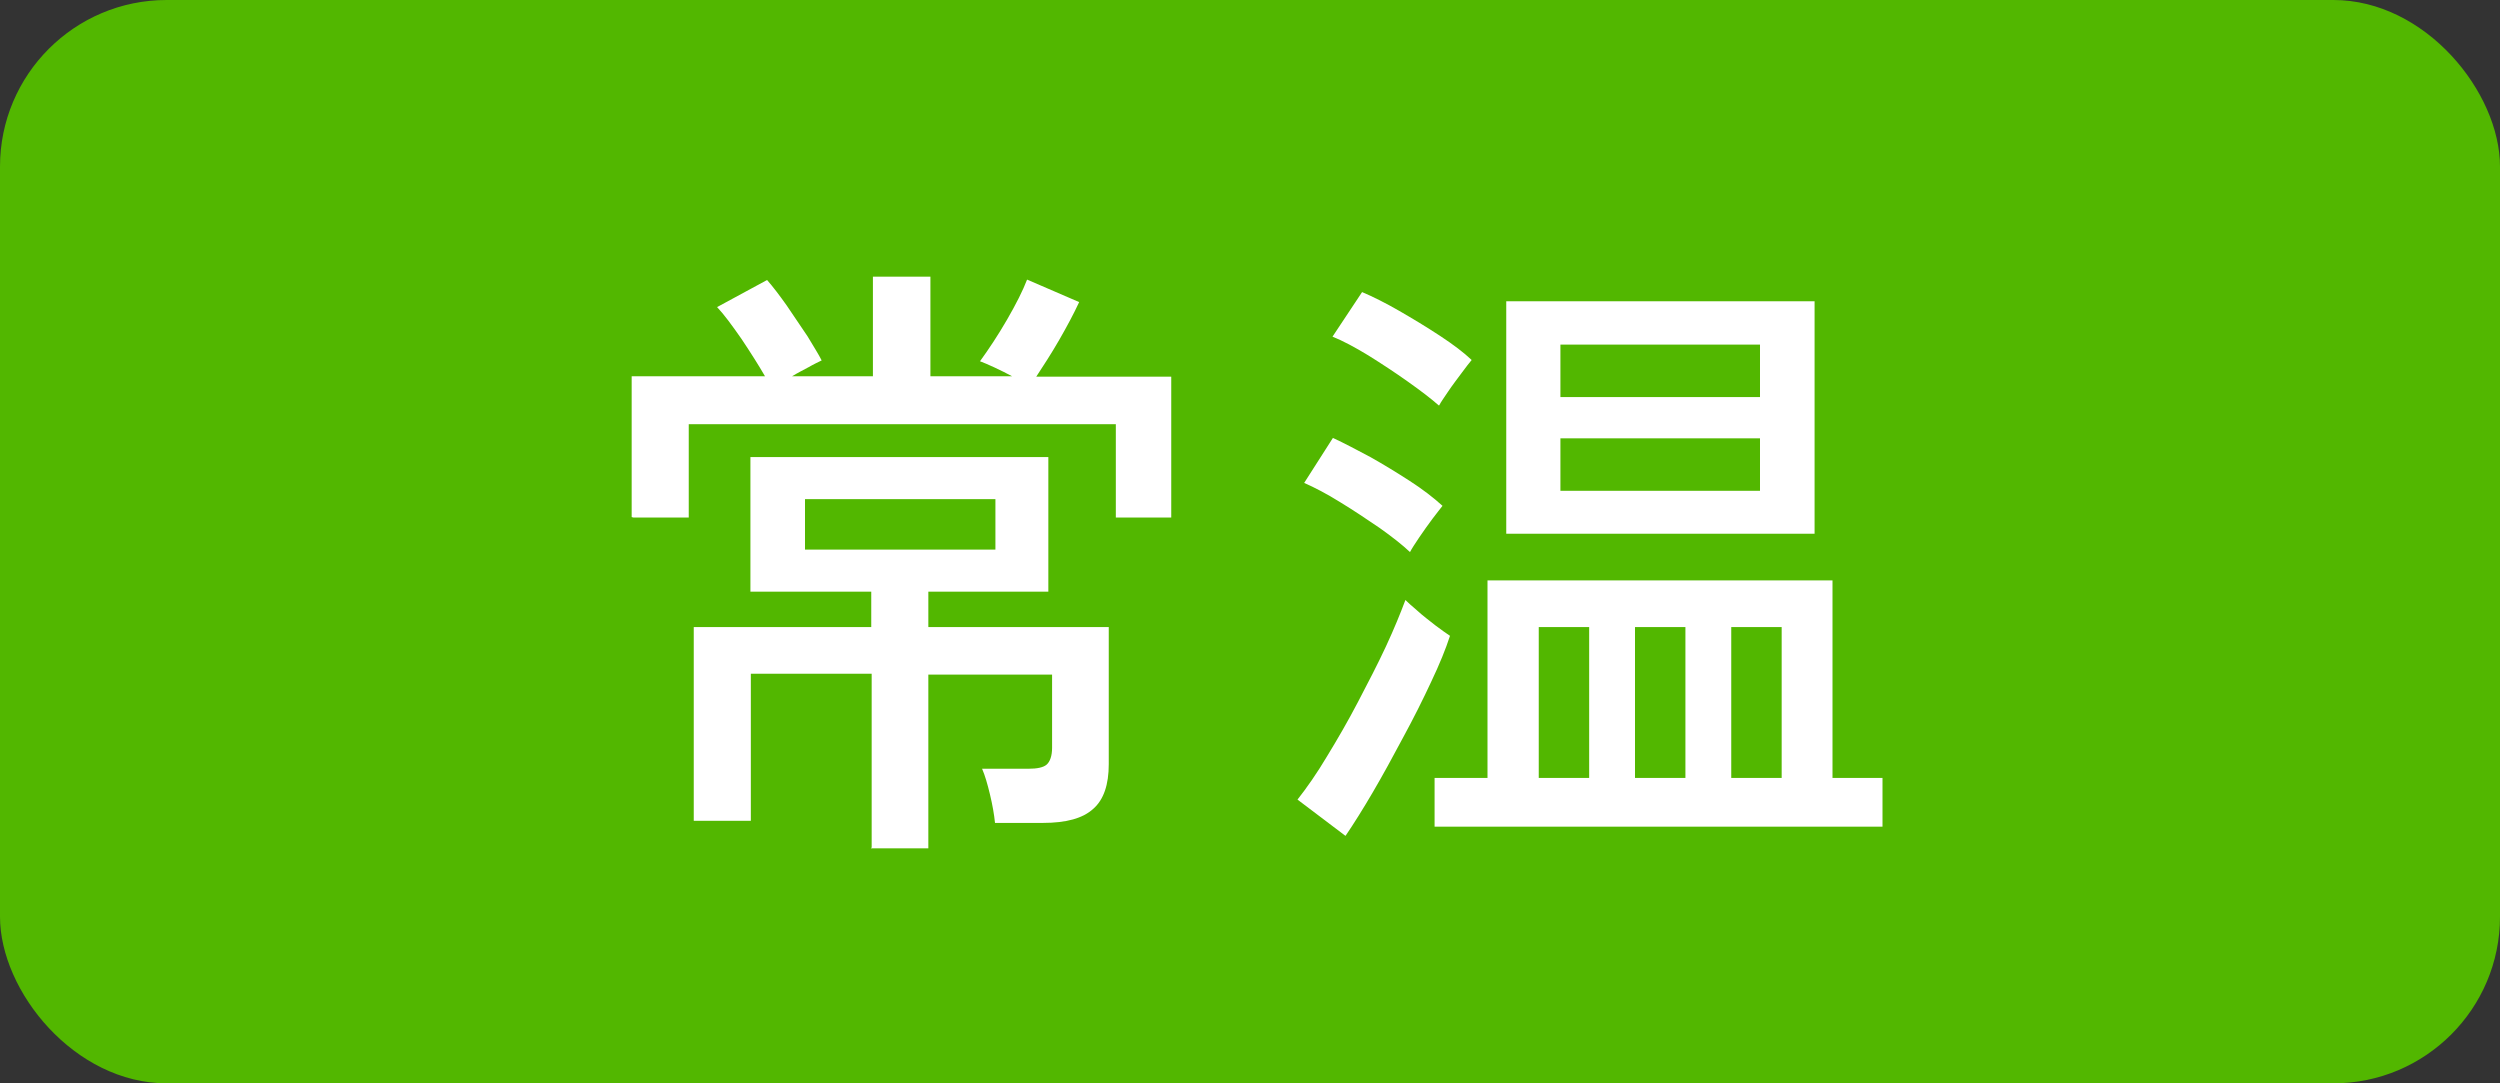
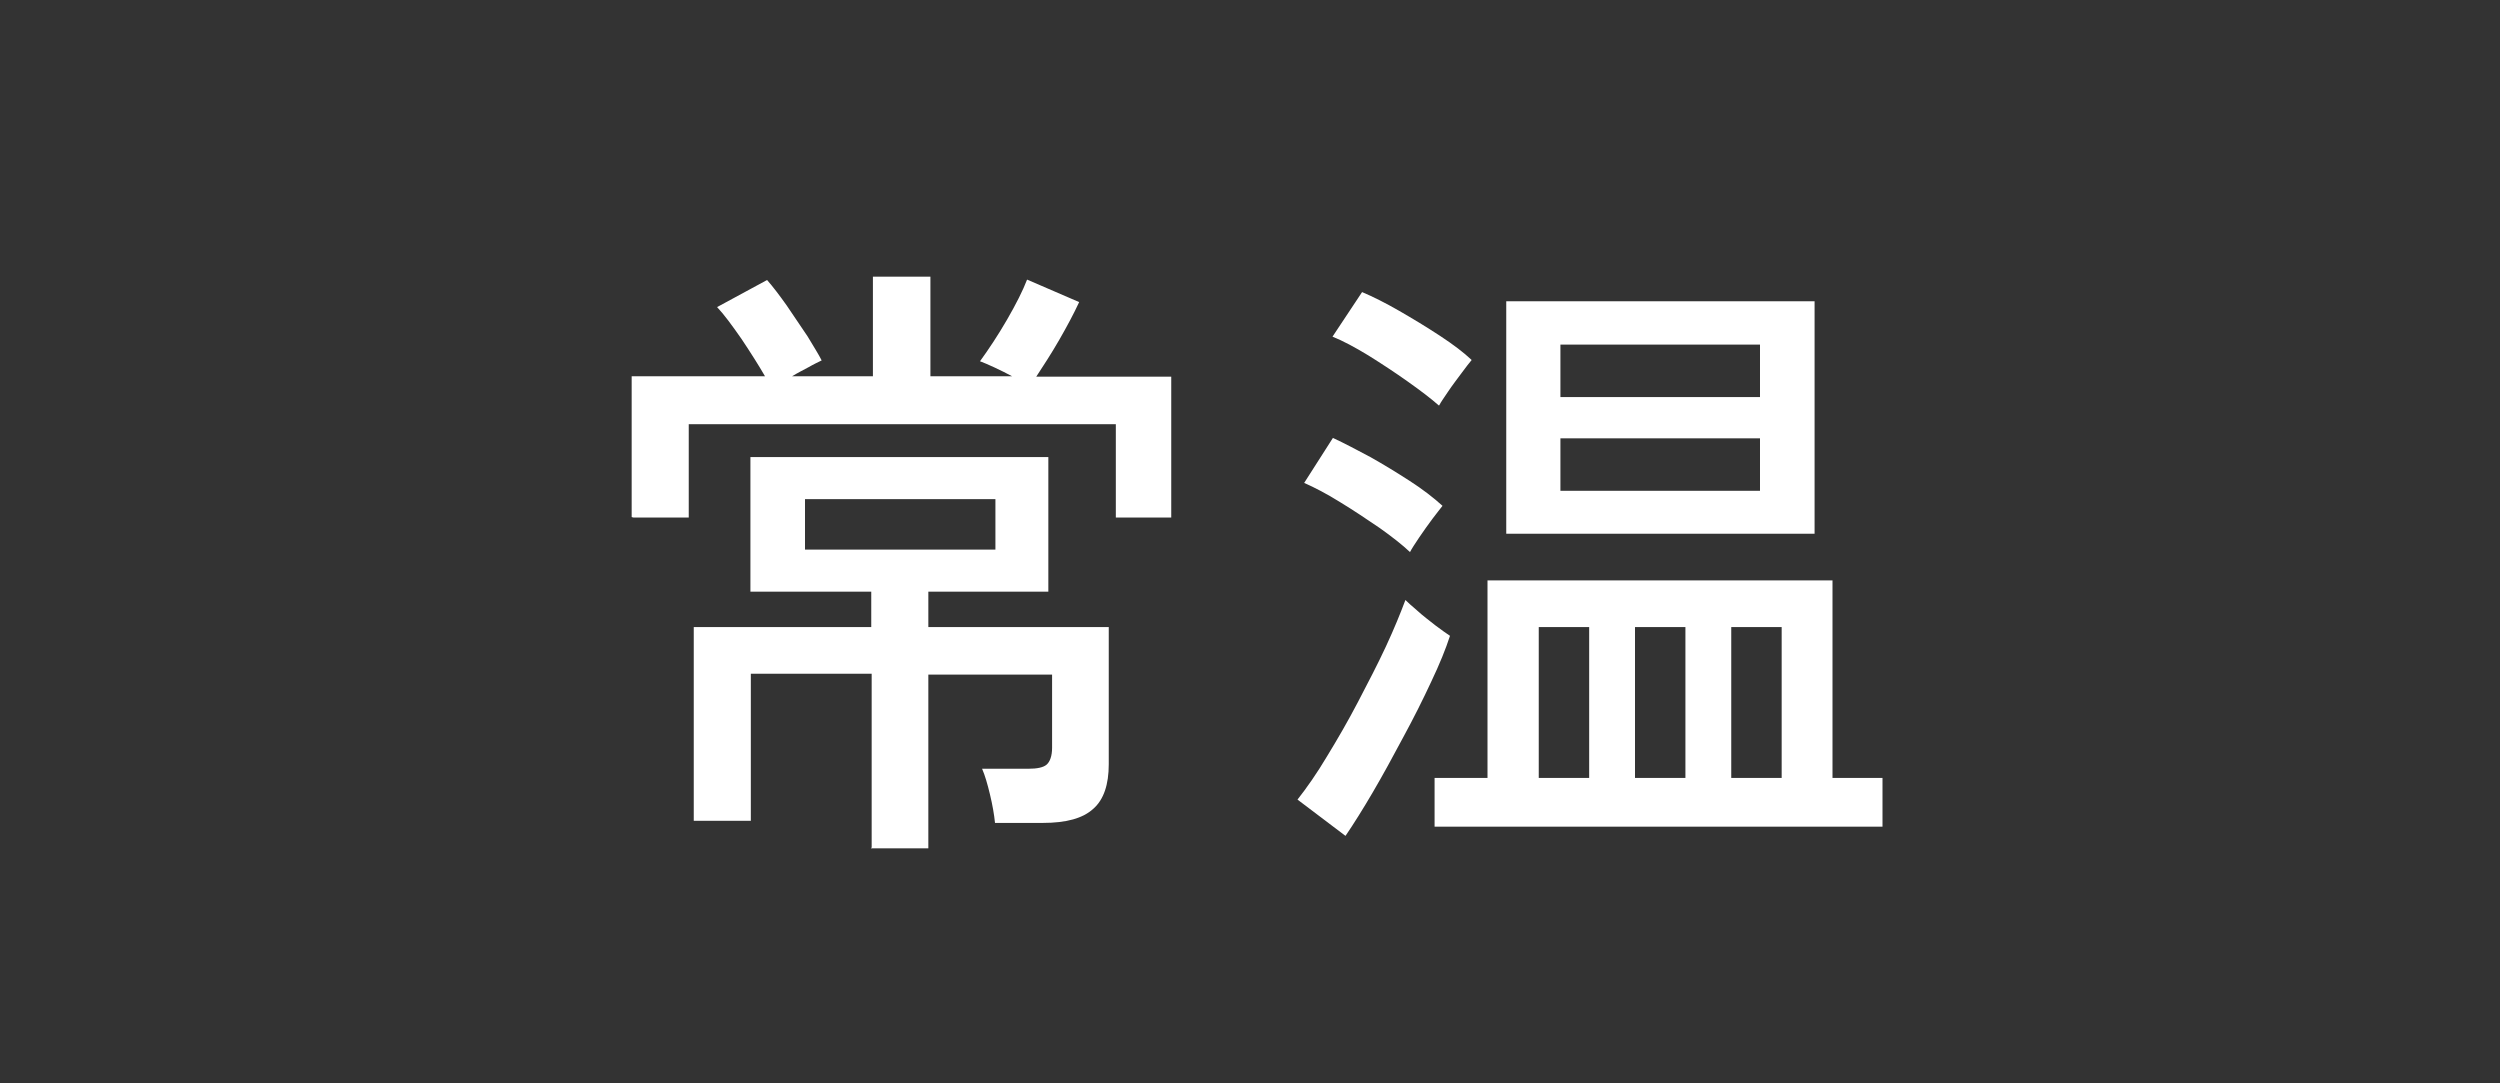
<svg xmlns="http://www.w3.org/2000/svg" id="_イヤー_2" width="60" height="26" viewBox="0 0 60 26">
  <rect x="0" y="0" width="60" height="26" fill="#333333" stroke="none" />
  <defs>
    <style>.cls-1{fill:#fff;}.cls-2{fill:#52b700;}</style>
  </defs>
  <g id="_定デザイン">
    <g>
-       <rect class="cls-2" width="60" height="26" rx="4" ry="4" />
      <g>
        <path class="cls-1" d="M15.16,12.41v-3.38h3.2c-.15-.26-.34-.56-.56-.89-.23-.33-.42-.59-.59-.77l1.2-.65c.14,.16,.3,.37,.47,.61,.17,.25,.34,.5,.5,.74,.15,.25,.27,.44,.34,.58-.08,.04-.19,.09-.31,.16-.13,.07-.27,.14-.4,.22h1.94v-2.39h1.38v2.39h1.96c-.13-.07-.27-.14-.42-.21-.15-.07-.27-.12-.35-.15,.21-.29,.43-.62,.65-1,.22-.38,.38-.7,.48-.96l1.25,.54c-.13,.28-.29,.58-.48,.91-.19,.33-.38,.62-.55,.88h3.24v3.38h-1.33v-2.24h-10.25v2.24h-1.33Zm5.76,7.93v-4.17h-2.9v3.53h-1.37v-4.65h4.26v-.85h-2.9v-3.23h7.15v3.23h-2.88v.85h4.33v3.29c0,.49-.12,.85-.37,1.07-.25,.23-.65,.34-1.21,.34h-1.15c-.02-.2-.06-.43-.12-.68s-.12-.46-.19-.62h1.11c.21,0,.36-.03,.44-.1,.08-.07,.13-.21,.13-.4v-1.76h-2.97v4.17h-1.38Zm-1.6-7.15h4.57v-1.21h-4.57v1.21Z" />
        <path class="cls-1" d="M32.29,20.06l-1.15-.87c.22-.28,.46-.62,.71-1.04,.25-.41,.5-.84,.74-1.3s.47-.9,.67-1.33c.2-.43,.35-.8,.47-1.12,.06,.06,.16,.15,.29,.26,.13,.12,.28,.23,.43,.35,.15,.11,.27,.2,.35,.25-.1,.31-.25,.68-.45,1.1-.2,.43-.42,.87-.67,1.33-.25,.47-.49,.91-.73,1.32-.24,.41-.46,.76-.65,1.04Zm1.55-6.81c-.18-.17-.42-.36-.73-.58-.31-.21-.62-.42-.95-.62-.32-.2-.61-.35-.86-.46l.69-1.08c.28,.13,.58,.29,.9,.46,.32,.18,.63,.37,.94,.57s.57,.4,.79,.6c-.05,.06-.13,.17-.24,.31-.11,.15-.22,.3-.32,.45-.1,.15-.18,.27-.22,.35Zm.69-3.52c-.18-.16-.43-.35-.74-.57-.31-.22-.63-.43-.95-.63-.33-.2-.61-.35-.86-.45l.71-1.07c.26,.11,.56,.26,.89,.45s.66,.39,.98,.6,.57,.4,.76,.58c-.05,.06-.13,.16-.24,.31-.11,.15-.22,.29-.32,.44s-.18,.26-.22,.34Zm-.1,10.11v-1.17h1.27v-4.74h8.28v4.74h1.2v1.17h-10.75Zm1.72-7.02V7.23h7.4v5.58h-7.4Zm.78,5.85h1.21v-3.62h-1.21v3.62Zm.52-9.14h4.79v-1.26h-4.79v1.26Zm0,2.25h4.79v-1.26h-4.79v1.26Zm1.79,6.89h1.21v-3.62h-1.21v3.62Zm2.31,0h1.21v-3.62h-1.21v3.62Z" />
      </g>
    </g>
  </g>
</svg>